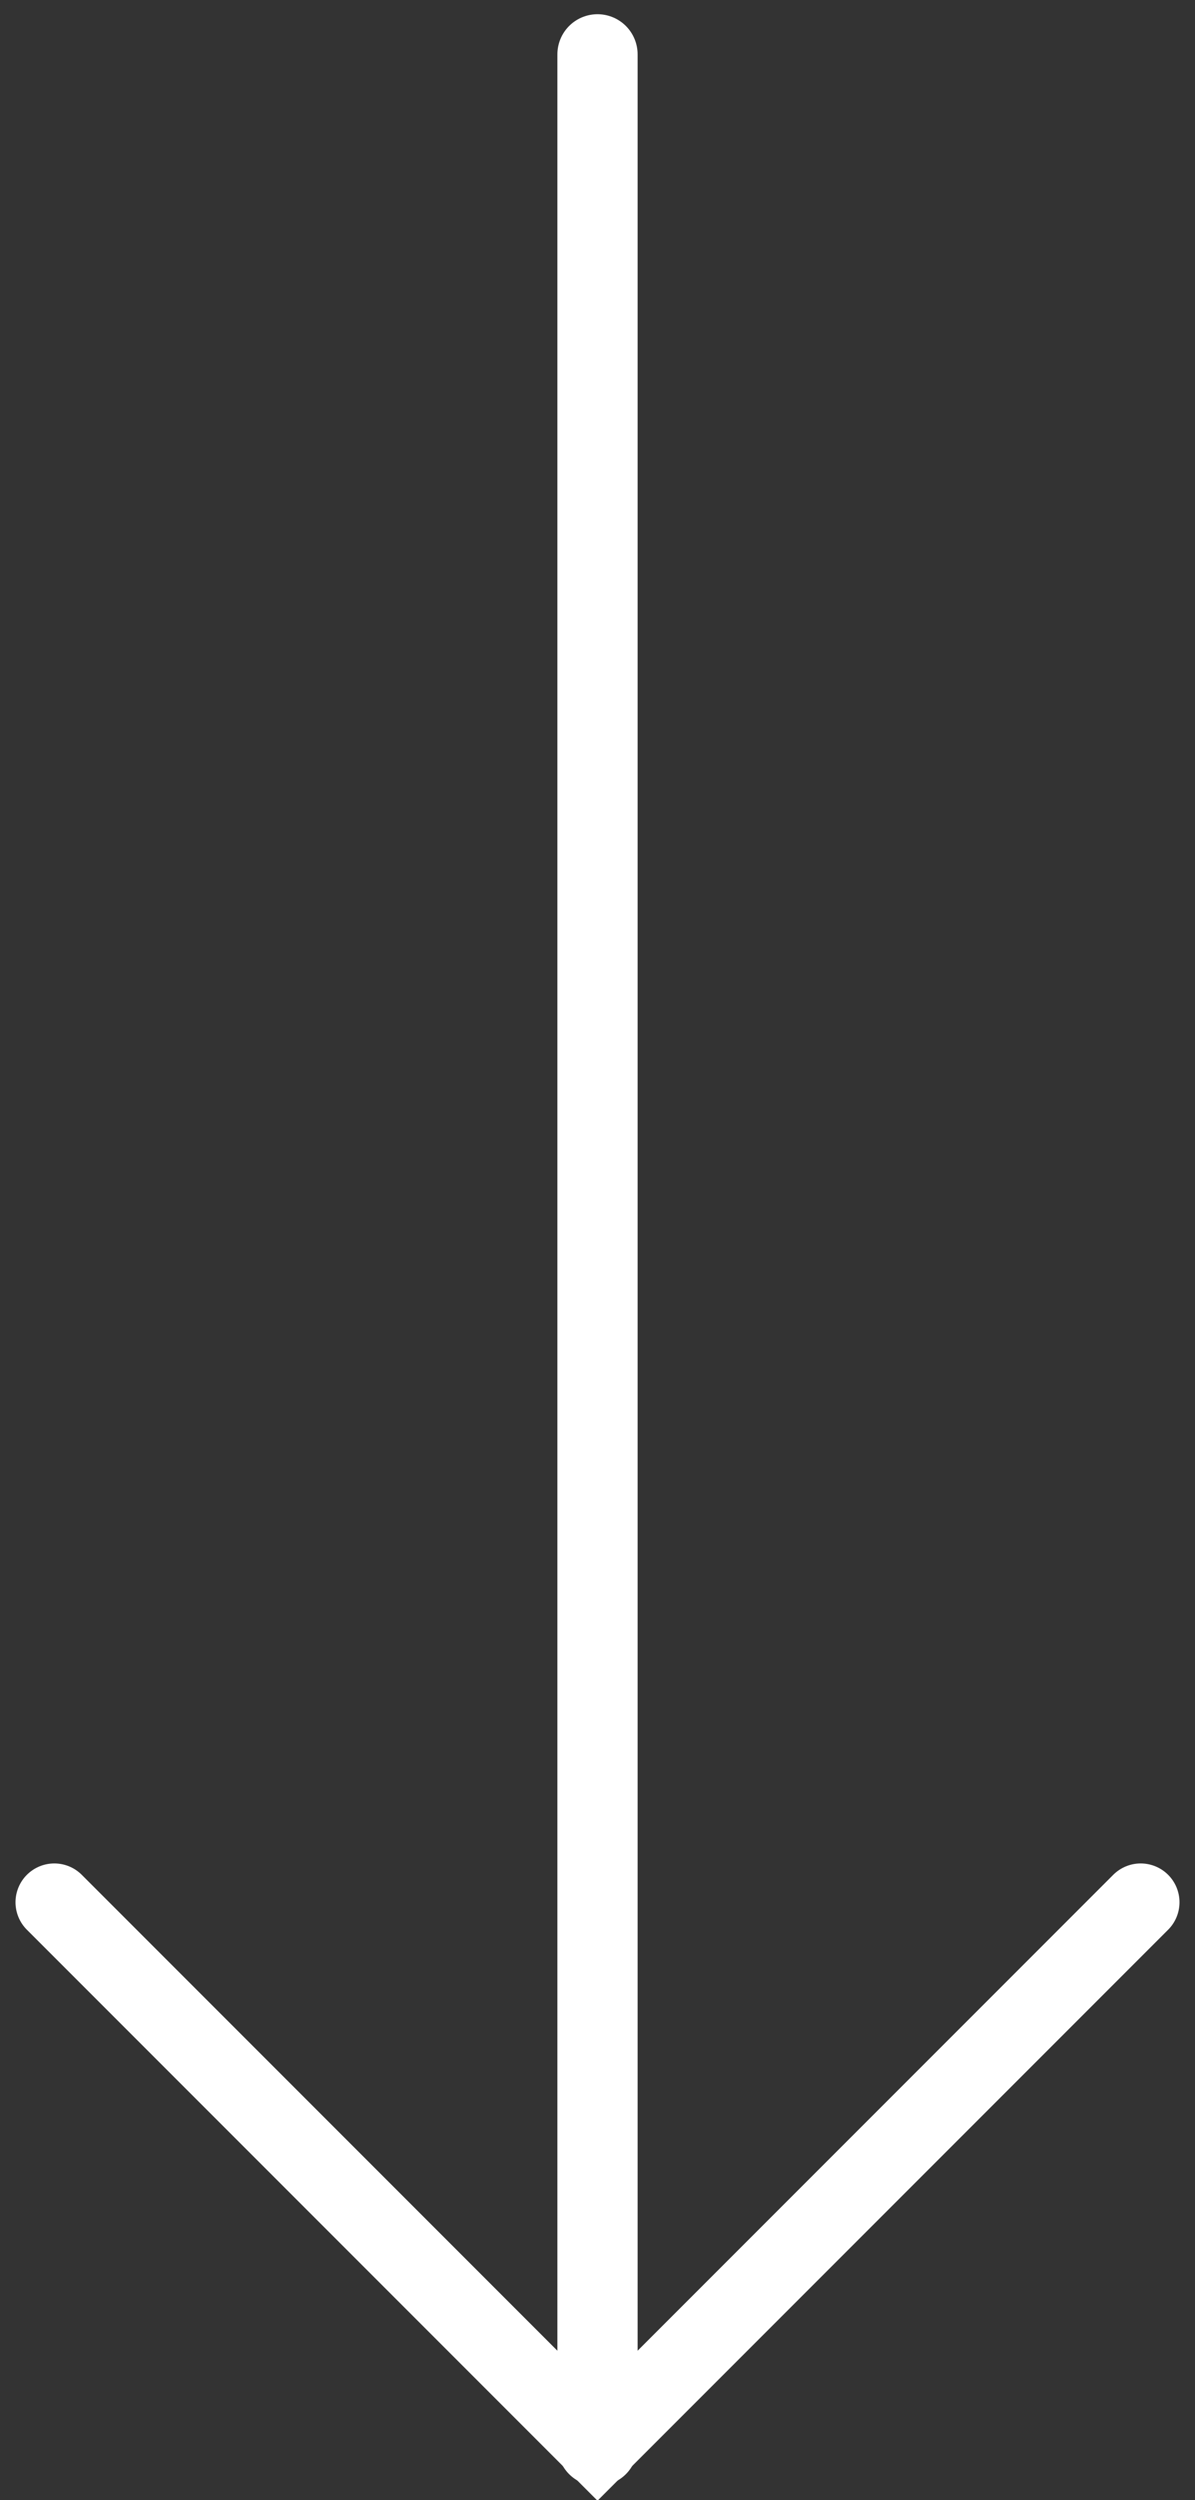
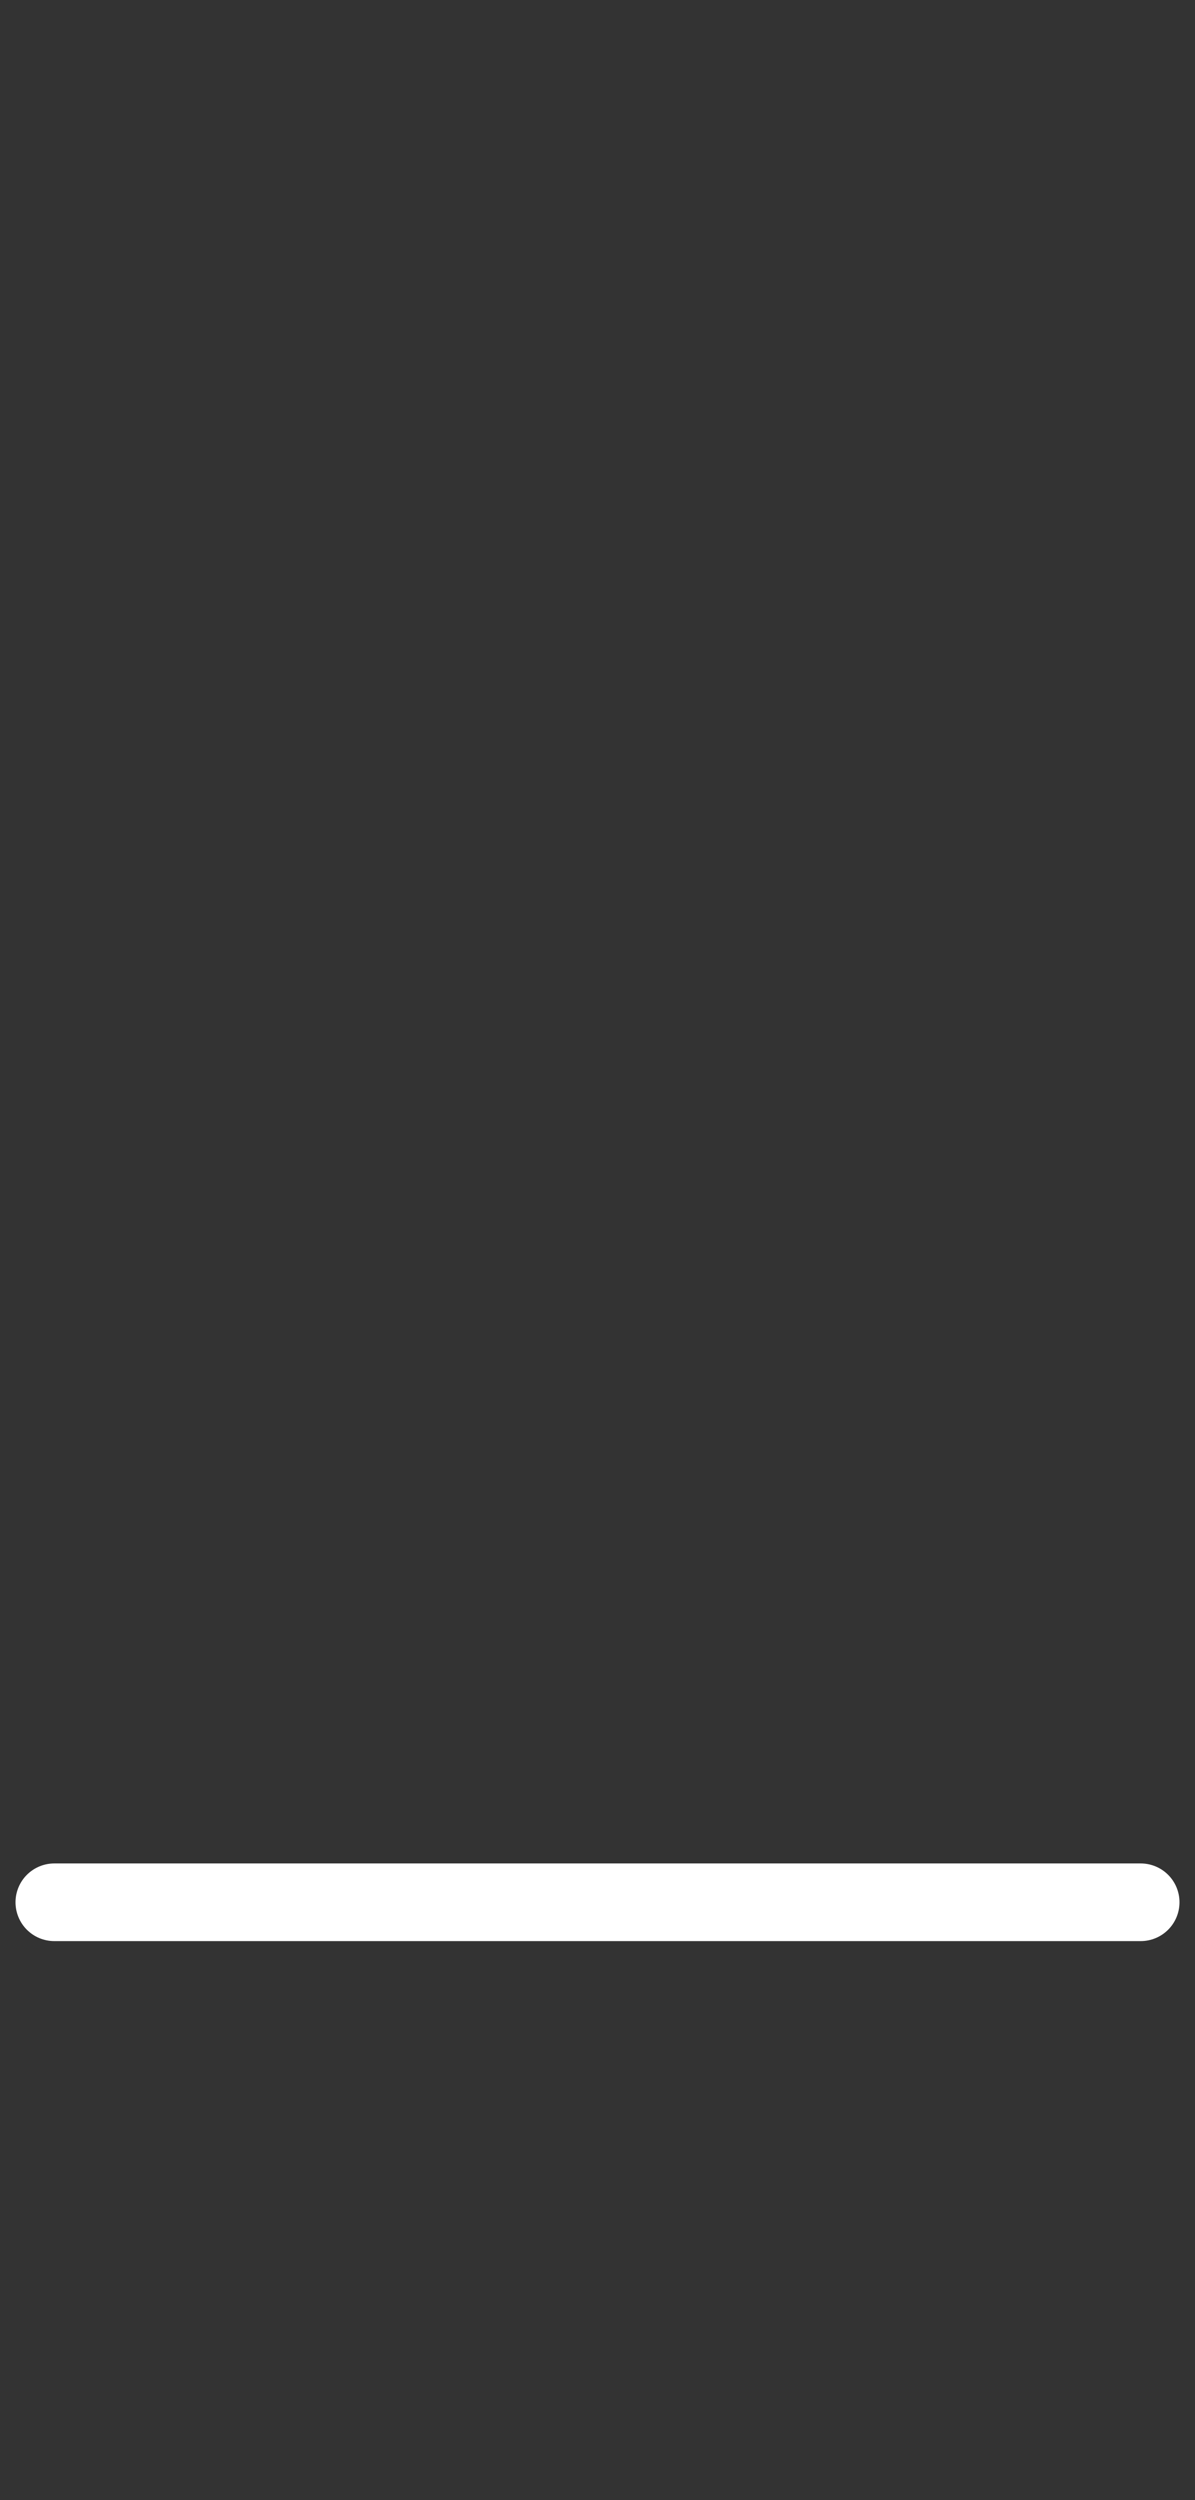
<svg xmlns="http://www.w3.org/2000/svg" width="22" height="46" viewBox="0 0 22 46" fill="none">
  <rect x="0" y="0" width="22" height="46" fill="#333333" stroke="none" />
-   <path d="M11 1L11 45" stroke="white" stroke-width="1.477" stroke-linecap="round" />
-   <path d="M21 35L11 45L1 35" stroke="white" stroke-width="1.429" stroke-linecap="round" />
+   <path d="M21 35L1 35" stroke="white" stroke-width="1.429" stroke-linecap="round" />
</svg>